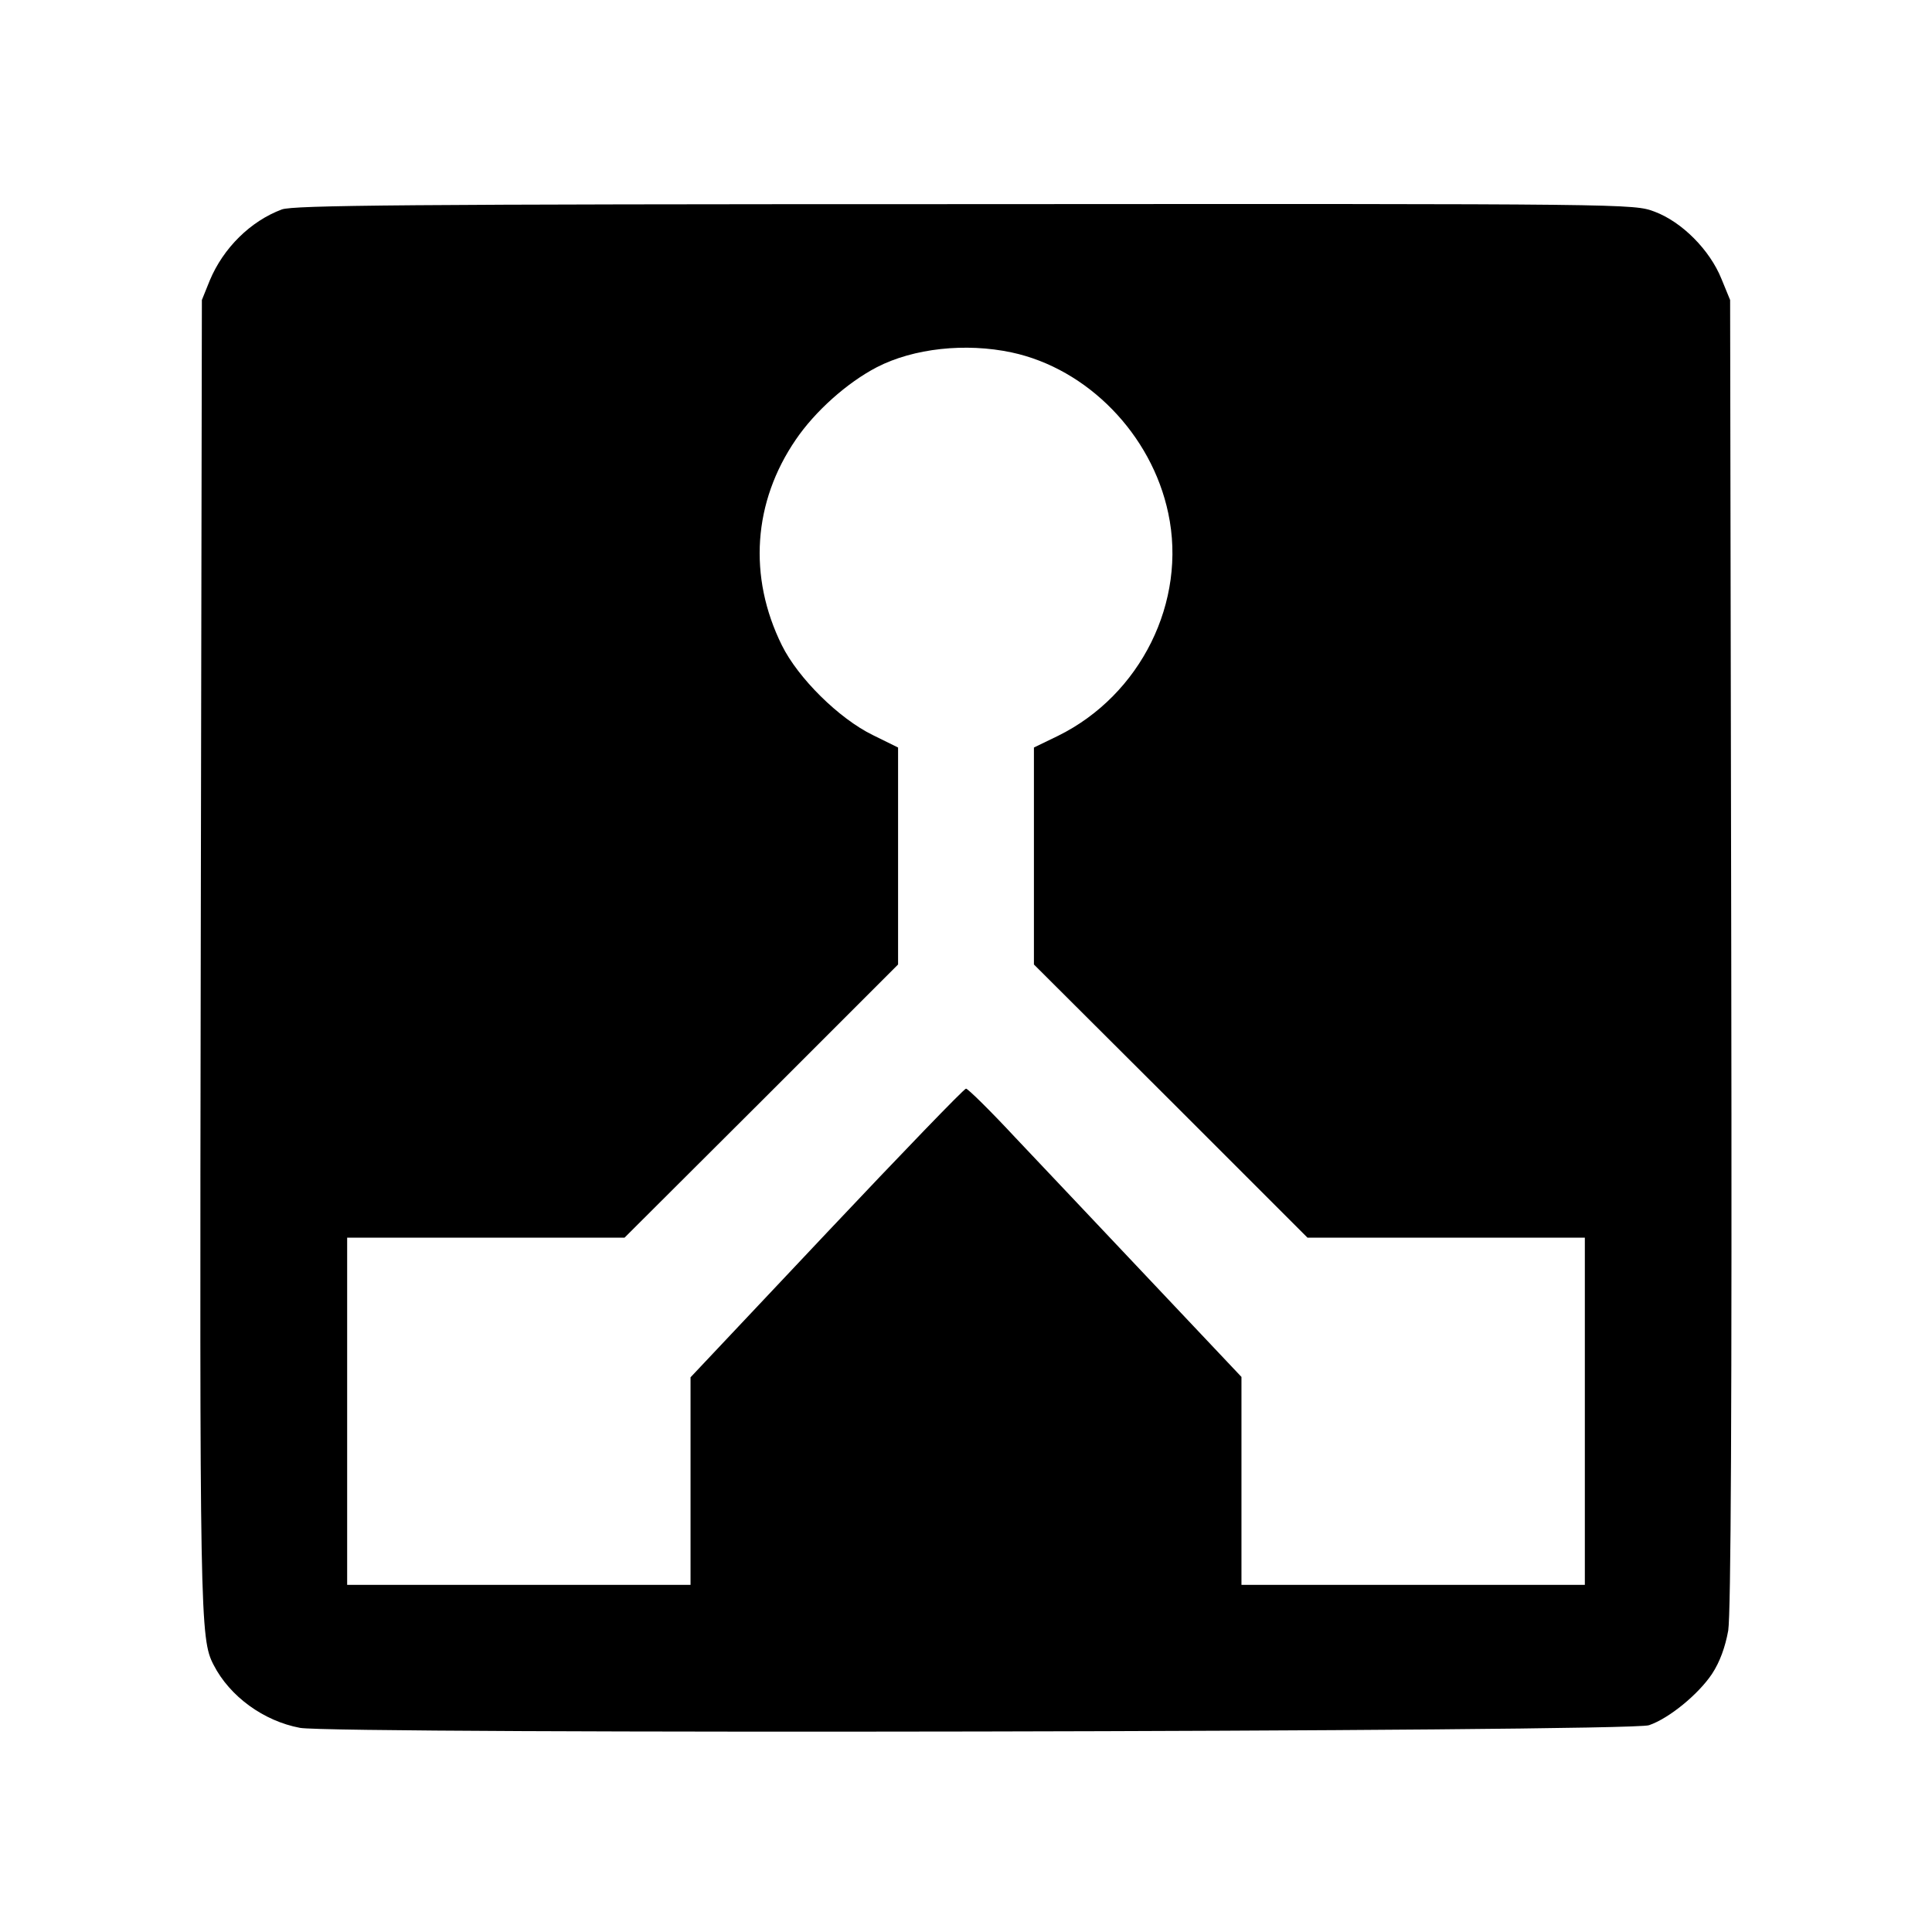
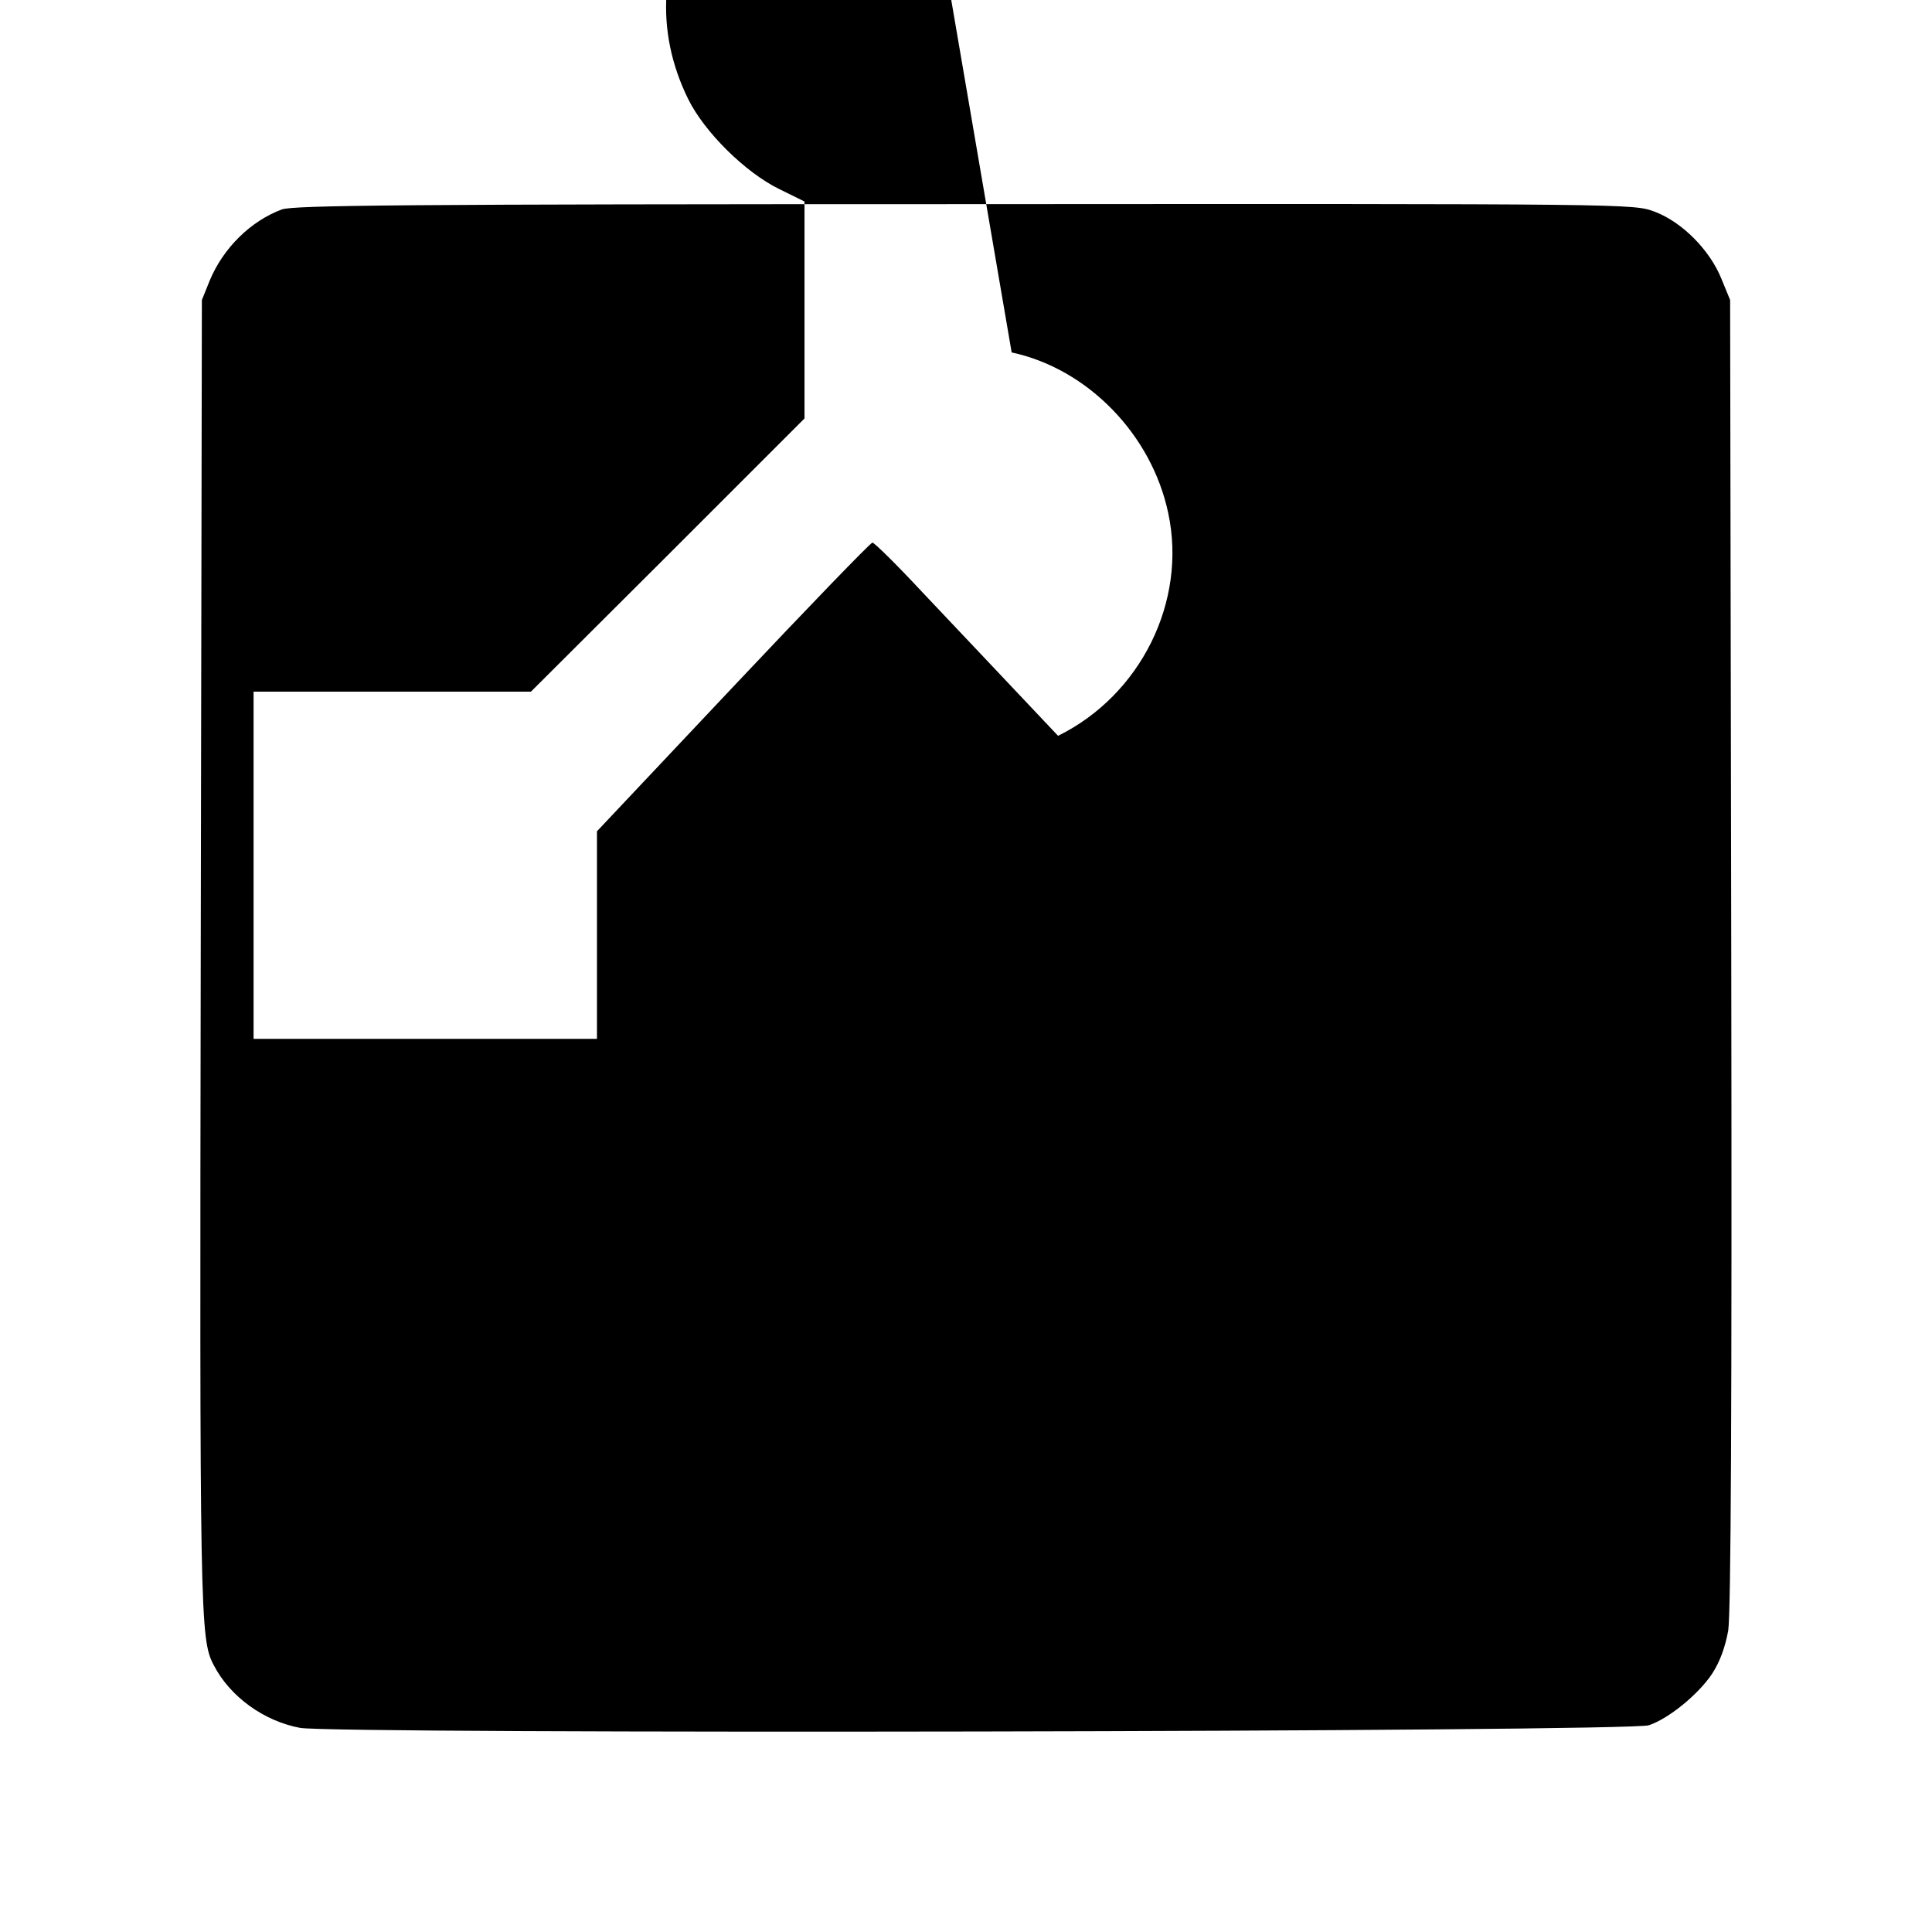
<svg xmlns="http://www.w3.org/2000/svg" version="1.0" width="512pt" height="512pt" viewBox="0 0 512 512" preserveAspectRatio="xMidYMid meet">
  <g transform="translate(0,512) scale(0.1,-0.1)" fill="#000000" stroke="none">
-     <path d="M747 4565 c-83 -31 -155 -102 -191 -188 l-21 -52 -3 -1730 c-3 -1762 -2 -1818 34 -1887 43 -84 133 -149 229 -167 89 -17 3526 -11 3575 7 53 18 131 82 167 136 21 32 35 71 43 115 7 47 10 571 8 1796 l-3 1730 -23 56 c-31 77 -105 151 -177 178 -56 21 -56 21 -1828 20 -1497 0 -1778 -3 -1810 -14z m1934 -379 c201 -43 371 -217 415 -426 50 -234 -73 -482 -292 -590 l-64 -31 0 -287 0 -288 363 -362 362 -362 368 0 367 0 0 -460 0 -460 -455 0 -455 0 0 275 0 276 -238 252 c-131 139 -294 311 -361 382 -67 72 -126 130 -131 130 -5 0 -171 -172 -369 -382 l-361 -383 0 -275 0 -275 -455 0 -455 0 0 460 0 460 368 0 367 0 363 362 362 362 0 288 0 287 -67 33 c-90 44 -198 151 -241 238 -90 182 -76 380 37 545 51 75 136 151 215 192 97 50 235 65 357 39z" />
+     <path d="M747 4565 c-83 -31 -155 -102 -191 -188 l-21 -52 -3 -1730 c-3 -1762 -2 -1818 34 -1887 43 -84 133 -149 229 -167 89 -17 3526 -11 3575 7 53 18 131 82 167 136 21 32 35 71 43 115 7 47 10 571 8 1796 l-3 1730 -23 56 c-31 77 -105 151 -177 178 -56 21 -56 21 -1828 20 -1497 0 -1778 -3 -1810 -14z m1934 -379 c201 -43 371 -217 415 -426 50 -234 -73 -482 -292 -590 c-131 139 -294 311 -361 382 -67 72 -126 130 -131 130 -5 0 -171 -172 -369 -382 l-361 -383 0 -275 0 -275 -455 0 -455 0 0 460 0 460 368 0 367 0 363 362 362 362 0 288 0 287 -67 33 c-90 44 -198 151 -241 238 -90 182 -76 380 37 545 51 75 136 151 215 192 97 50 235 65 357 39z" />
  </g>
</svg>